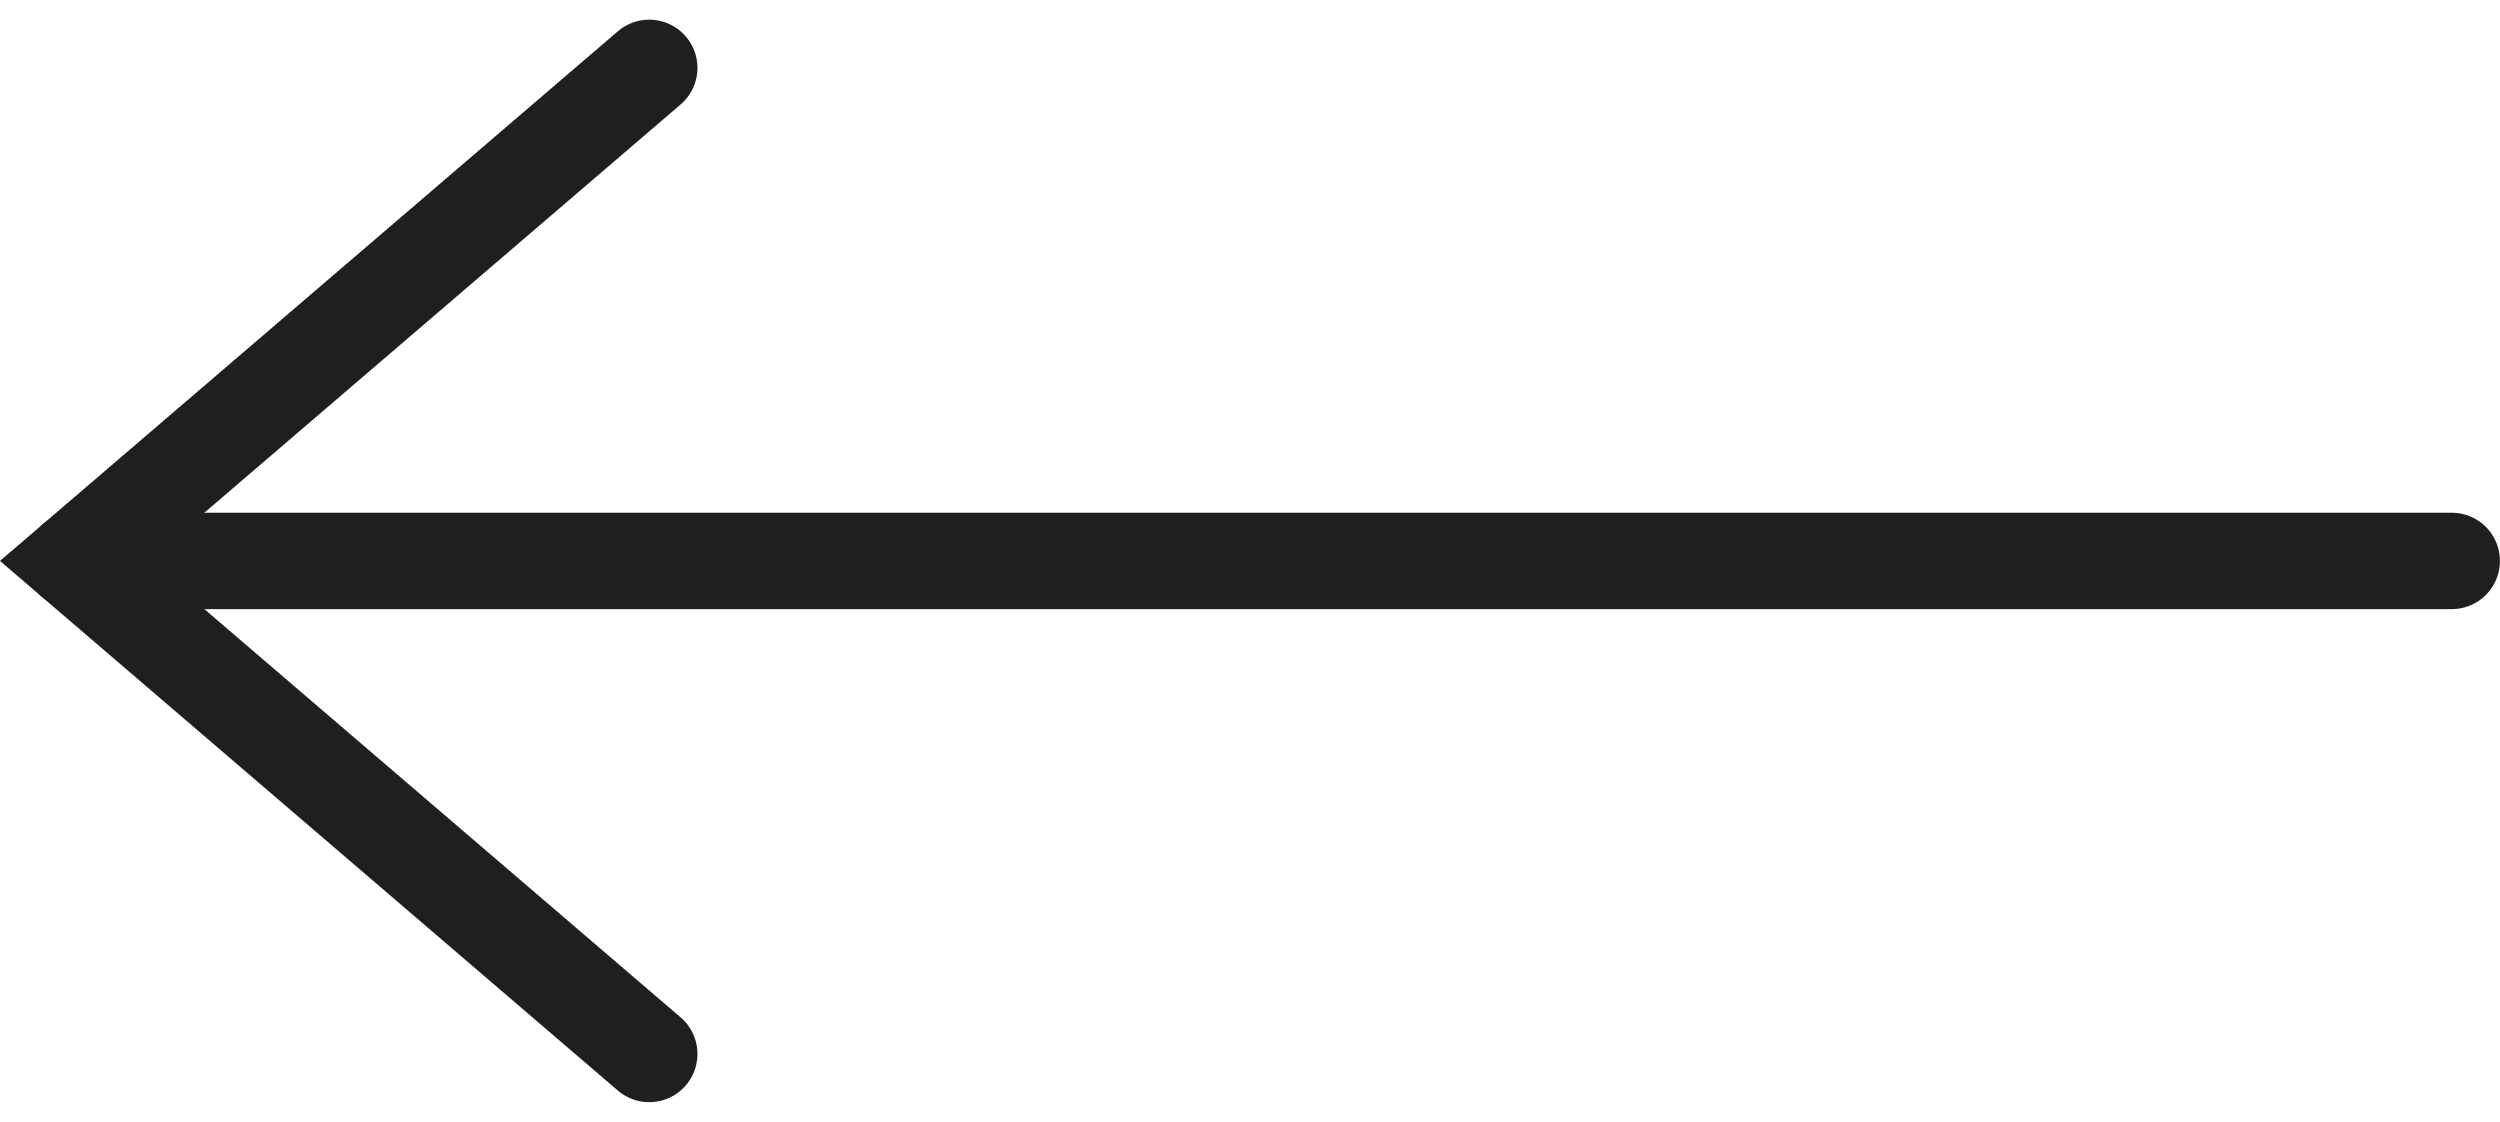
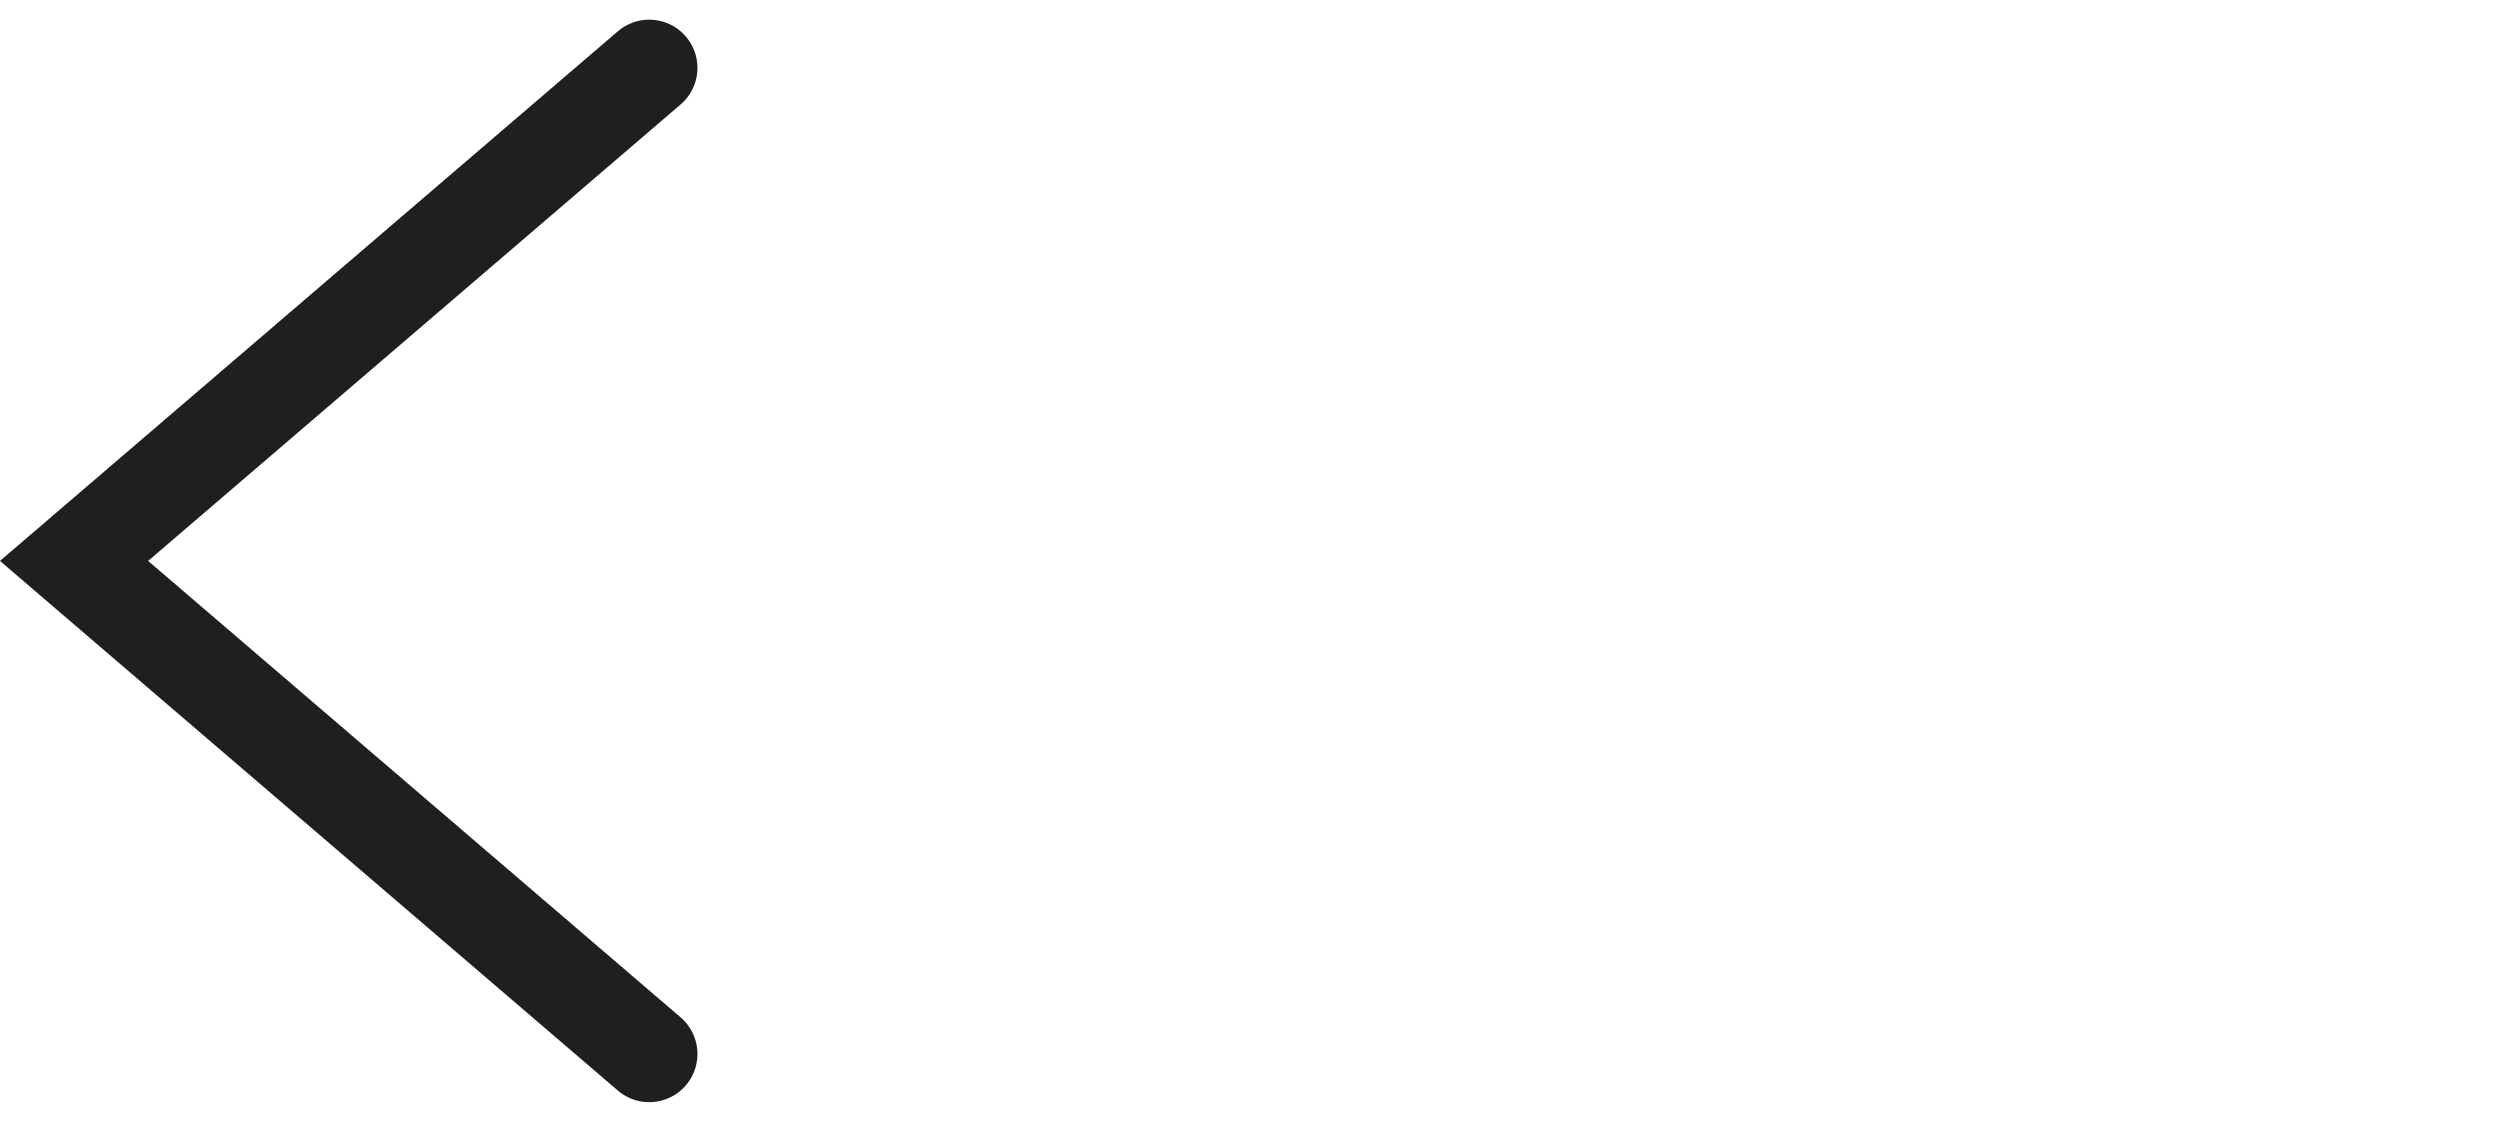
<svg xmlns="http://www.w3.org/2000/svg" width="32.411" height="14.546" viewBox="0 0 32.411 14.546">
  <g id="Arrow" transform="translate(0.96 0.881)">
    <path id="Path_2103" data-name="Path 2103" d="M354.84,562.224l-7.457-6.392,7.457-6.392" transform="translate(-347.383 -549.441)" fill="none" stroke="#211f1d" stroke-linecap="round" stroke-miterlimit="10" stroke-width="1.25" />
-     <line id="Line_152" data-name="Line 152" x1="30.825" transform="translate(0 6.391)" fill="none" stroke="#211f1d" stroke-linecap="round" stroke-miterlimit="10" stroke-width="1.25" />
  </g>
</svg>